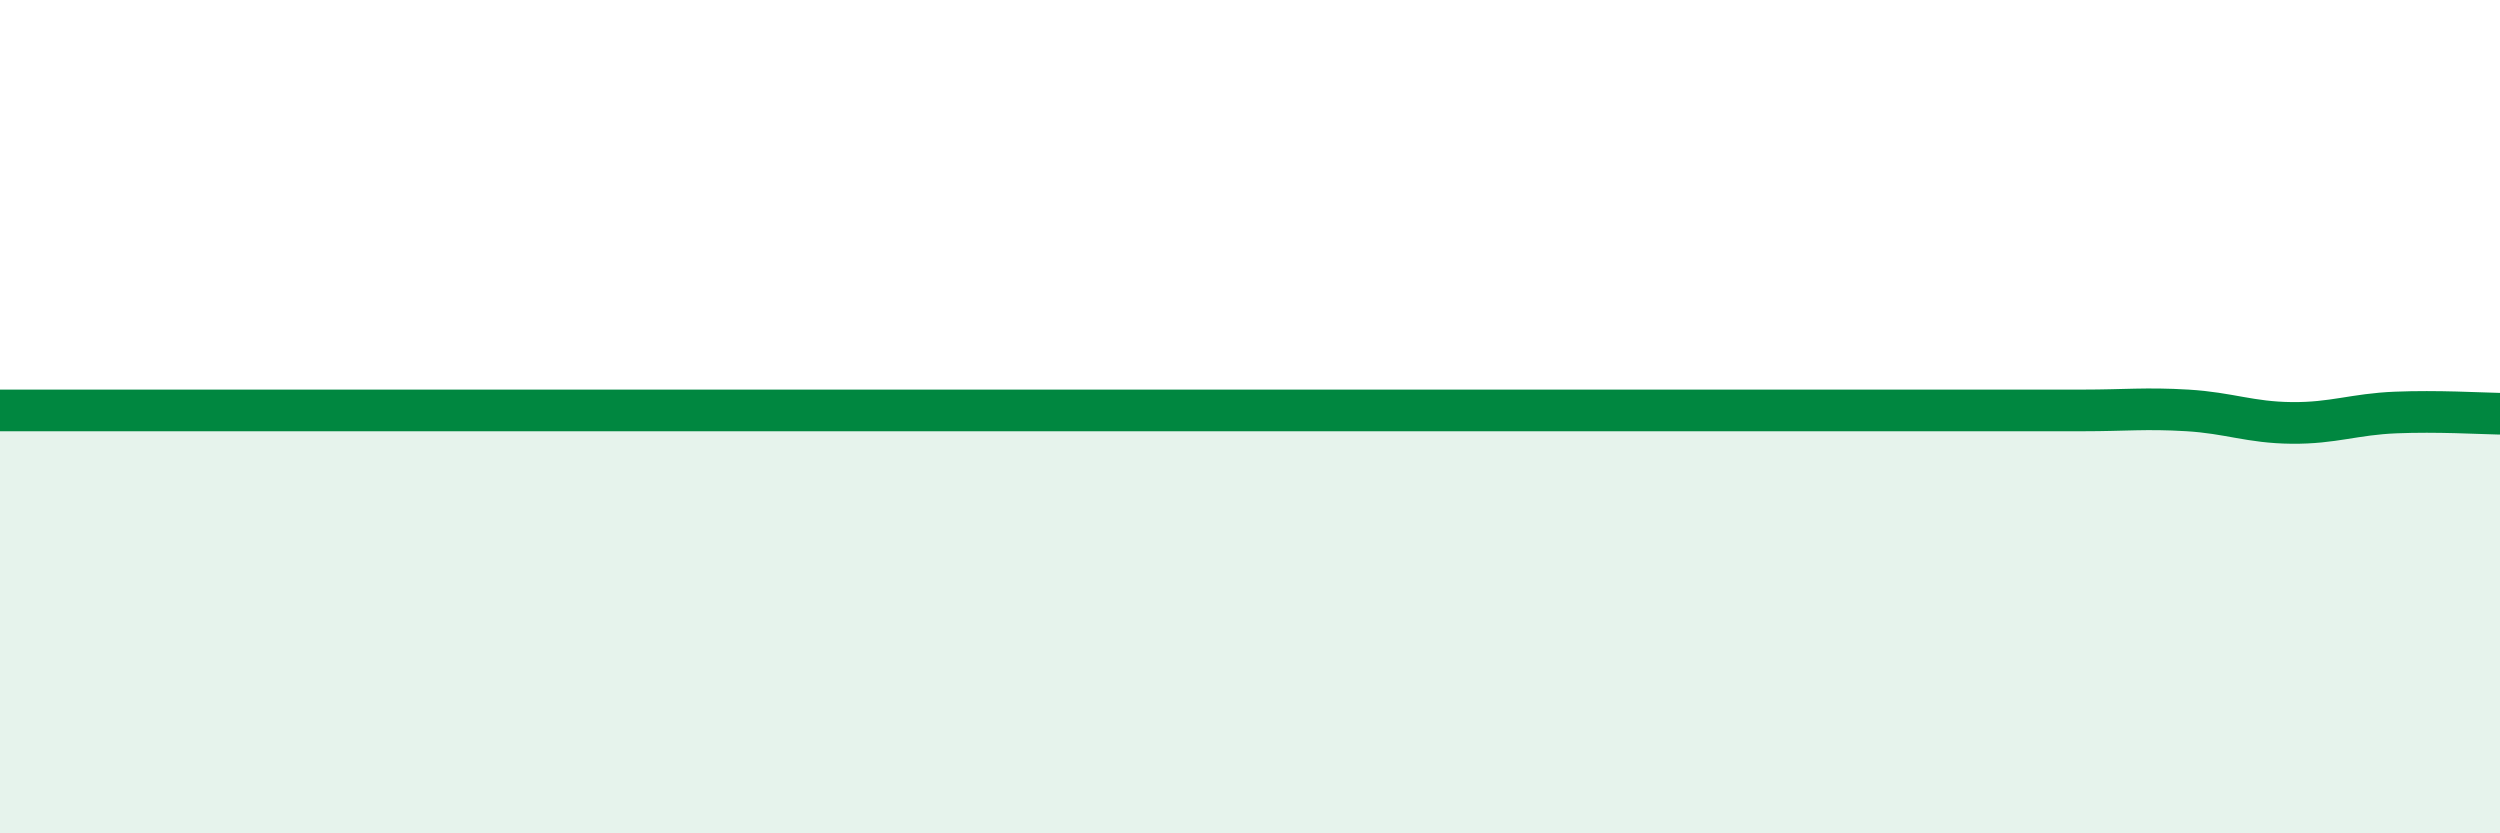
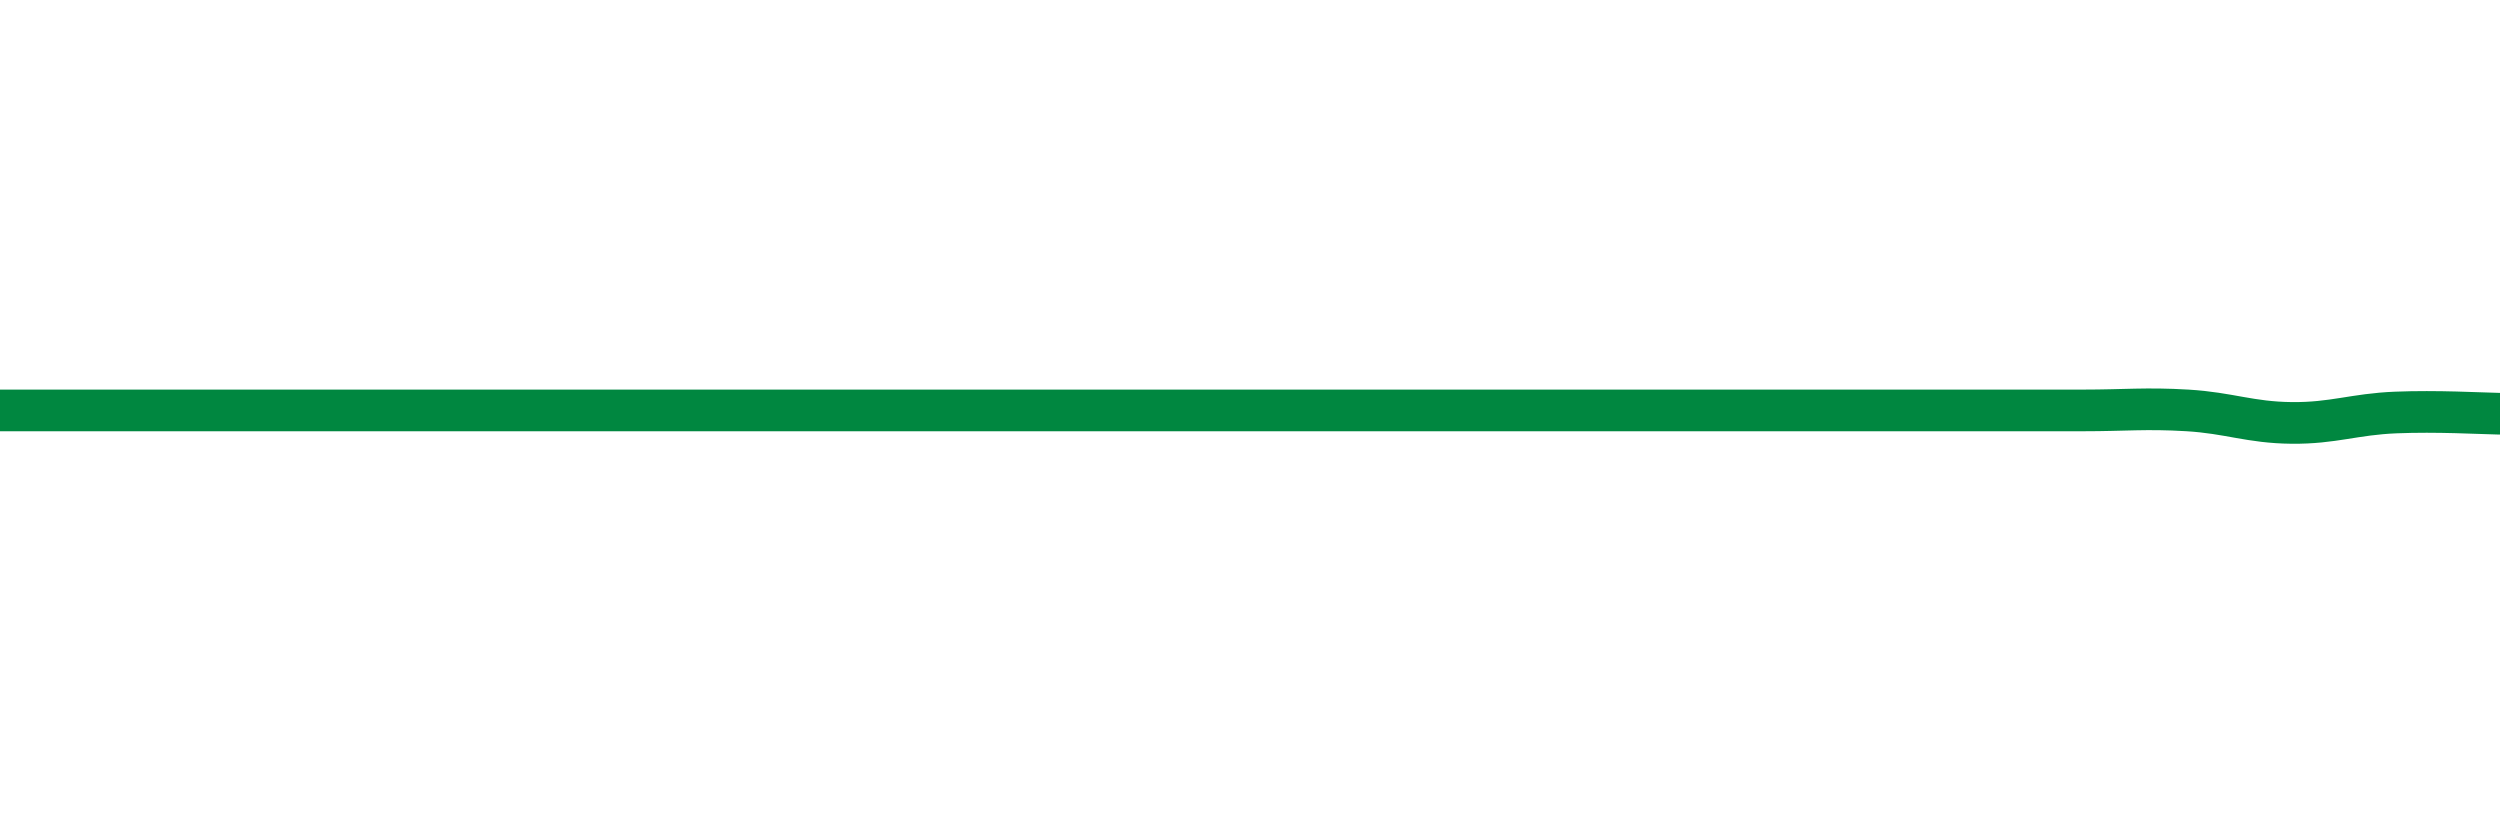
<svg xmlns="http://www.w3.org/2000/svg" width="60" height="20" viewBox="0 0 60 20">
-   <path d="M 0,9.85 C 0.5,9.85 1.5,9.85 2.5,9.85 C 3.5,9.85 4,9.85 5,9.85 C 6,9.85 6.5,9.85 7.5,9.85 C 8.5,9.85 9,9.85 10,9.85 C 11,9.85 11.5,9.85 12.5,9.85 C 13.5,9.85 14,9.85 15,9.85 C 16,9.85 16.5,9.85 17.5,9.85 C 18.5,9.85 19,9.85 20,9.85 C 21,9.85 21.5,9.85 22.5,9.85 C 23.5,9.85 24,9.85 25,9.85 C 26,9.85 26.5,9.85 27.5,9.85 C 28.5,9.85 29,9.85 30,9.85 C 31,9.85 30.5,9.85 32.5,9.85 C 34.5,9.85 38,9.85 40,9.85 C 42,9.85 41.5,9.85 42.5,9.85 C 43.5,9.85 44,9.85 45,9.85 C 46,9.85 46.5,9.85 47.5,9.85 C 48.5,9.85 49,9.85 50,9.85 C 51,9.85 51.5,9.79 52.5,9.85 C 53.5,9.91 54,10.14 55,10.15 C 56,10.16 56.5,9.94 57.5,9.9 C 58.5,9.86 59.5,9.92 60,9.93L60 20L0 20Z" fill="#008740" opacity="0.1" stroke-linecap="round" stroke-linejoin="round" />
  <path d="M 0,9.85 C 0.5,9.85 1.5,9.85 2.5,9.85 C 3.5,9.85 4,9.85 5,9.85 C 6,9.85 6.5,9.85 7.5,9.85 C 8.5,9.85 9,9.85 10,9.85 C 11,9.85 11.5,9.85 12.5,9.85 C 13.5,9.85 14,9.85 15,9.85 C 16,9.85 16.5,9.85 17.5,9.85 C 18.5,9.85 19,9.85 20,9.85 C 21,9.85 21.5,9.85 22.5,9.85 C 23.5,9.85 24,9.85 25,9.85 C 26,9.85 26.5,9.85 27.5,9.85 C 28.5,9.85 29,9.85 30,9.85 C 31,9.85 30.5,9.85 32.5,9.85 C 34.5,9.85 38,9.85 40,9.85 C 42,9.85 41.5,9.85 42.5,9.85 C 43.5,9.85 44,9.85 45,9.85 C 46,9.85 46.5,9.85 47.5,9.85 C 48.5,9.85 49,9.85 50,9.85 C 51,9.85 51.5,9.79 52.5,9.85 C 53.5,9.91 54,10.14 55,10.15 C 56,10.16 56.5,9.94 57.5,9.9 C 58.5,9.86 59.5,9.92 60,9.93" stroke="#008740" stroke-width="1" fill="none" stroke-linecap="round" stroke-linejoin="round" />
</svg>